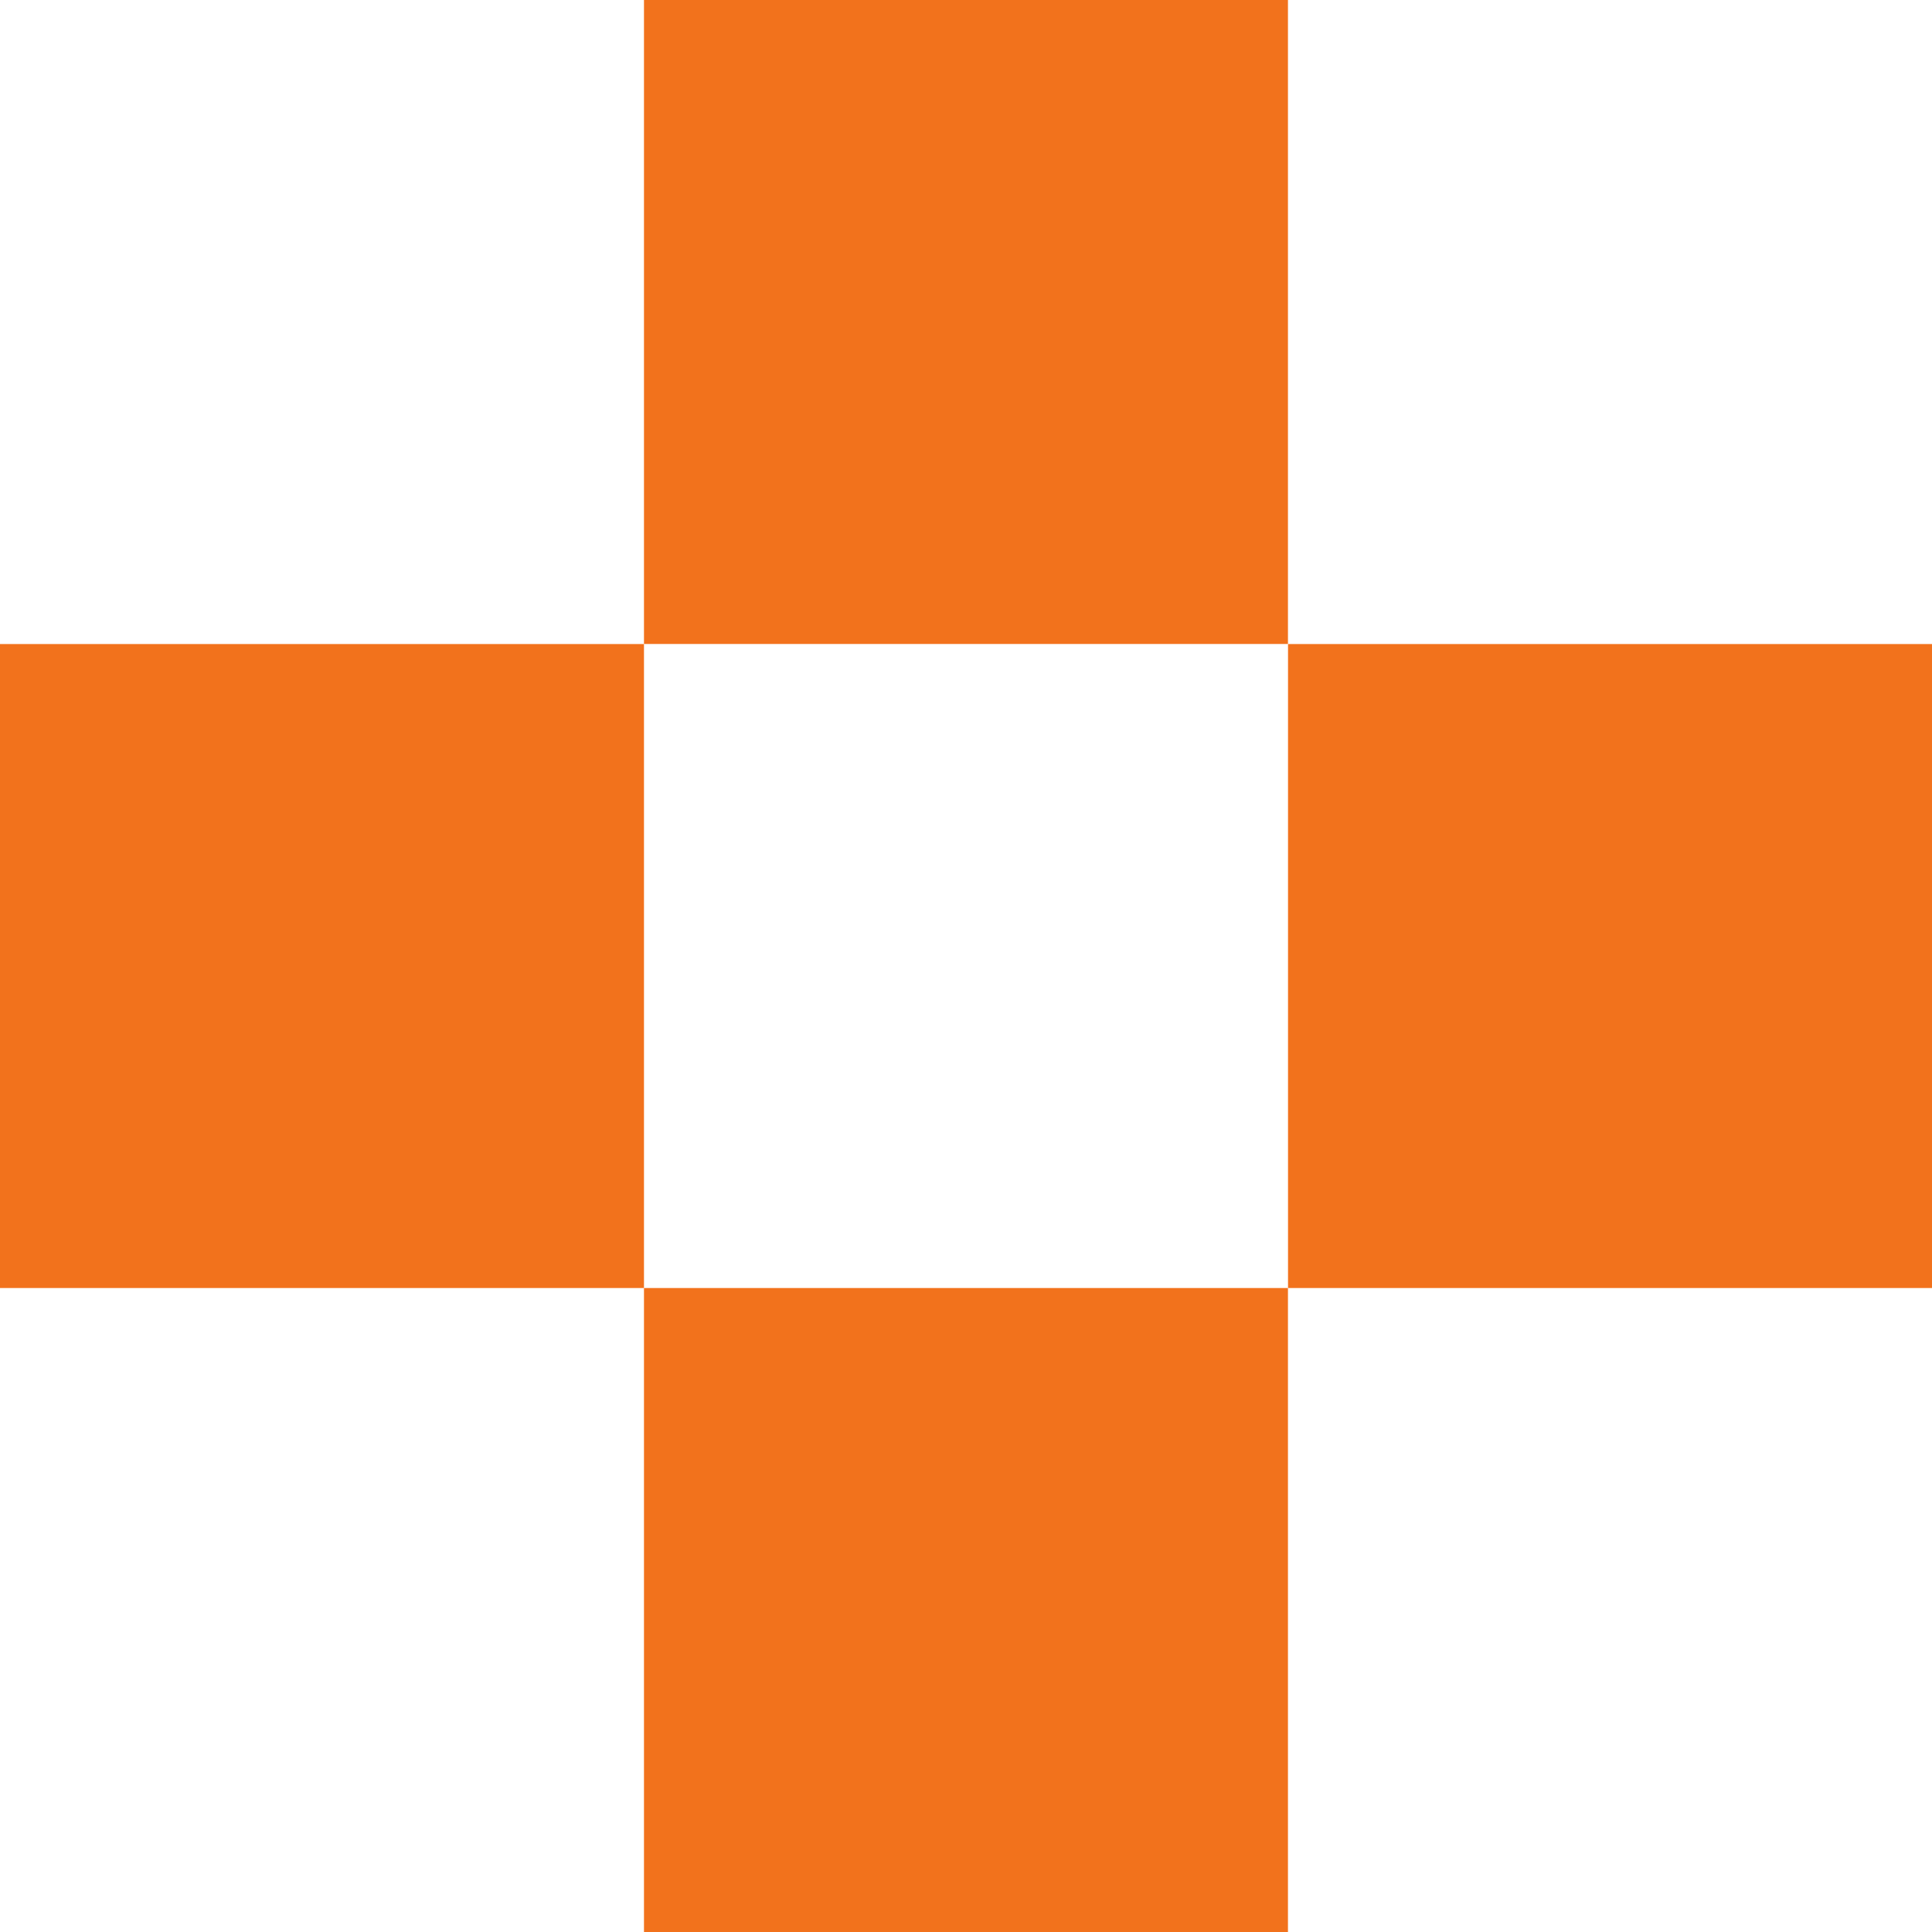
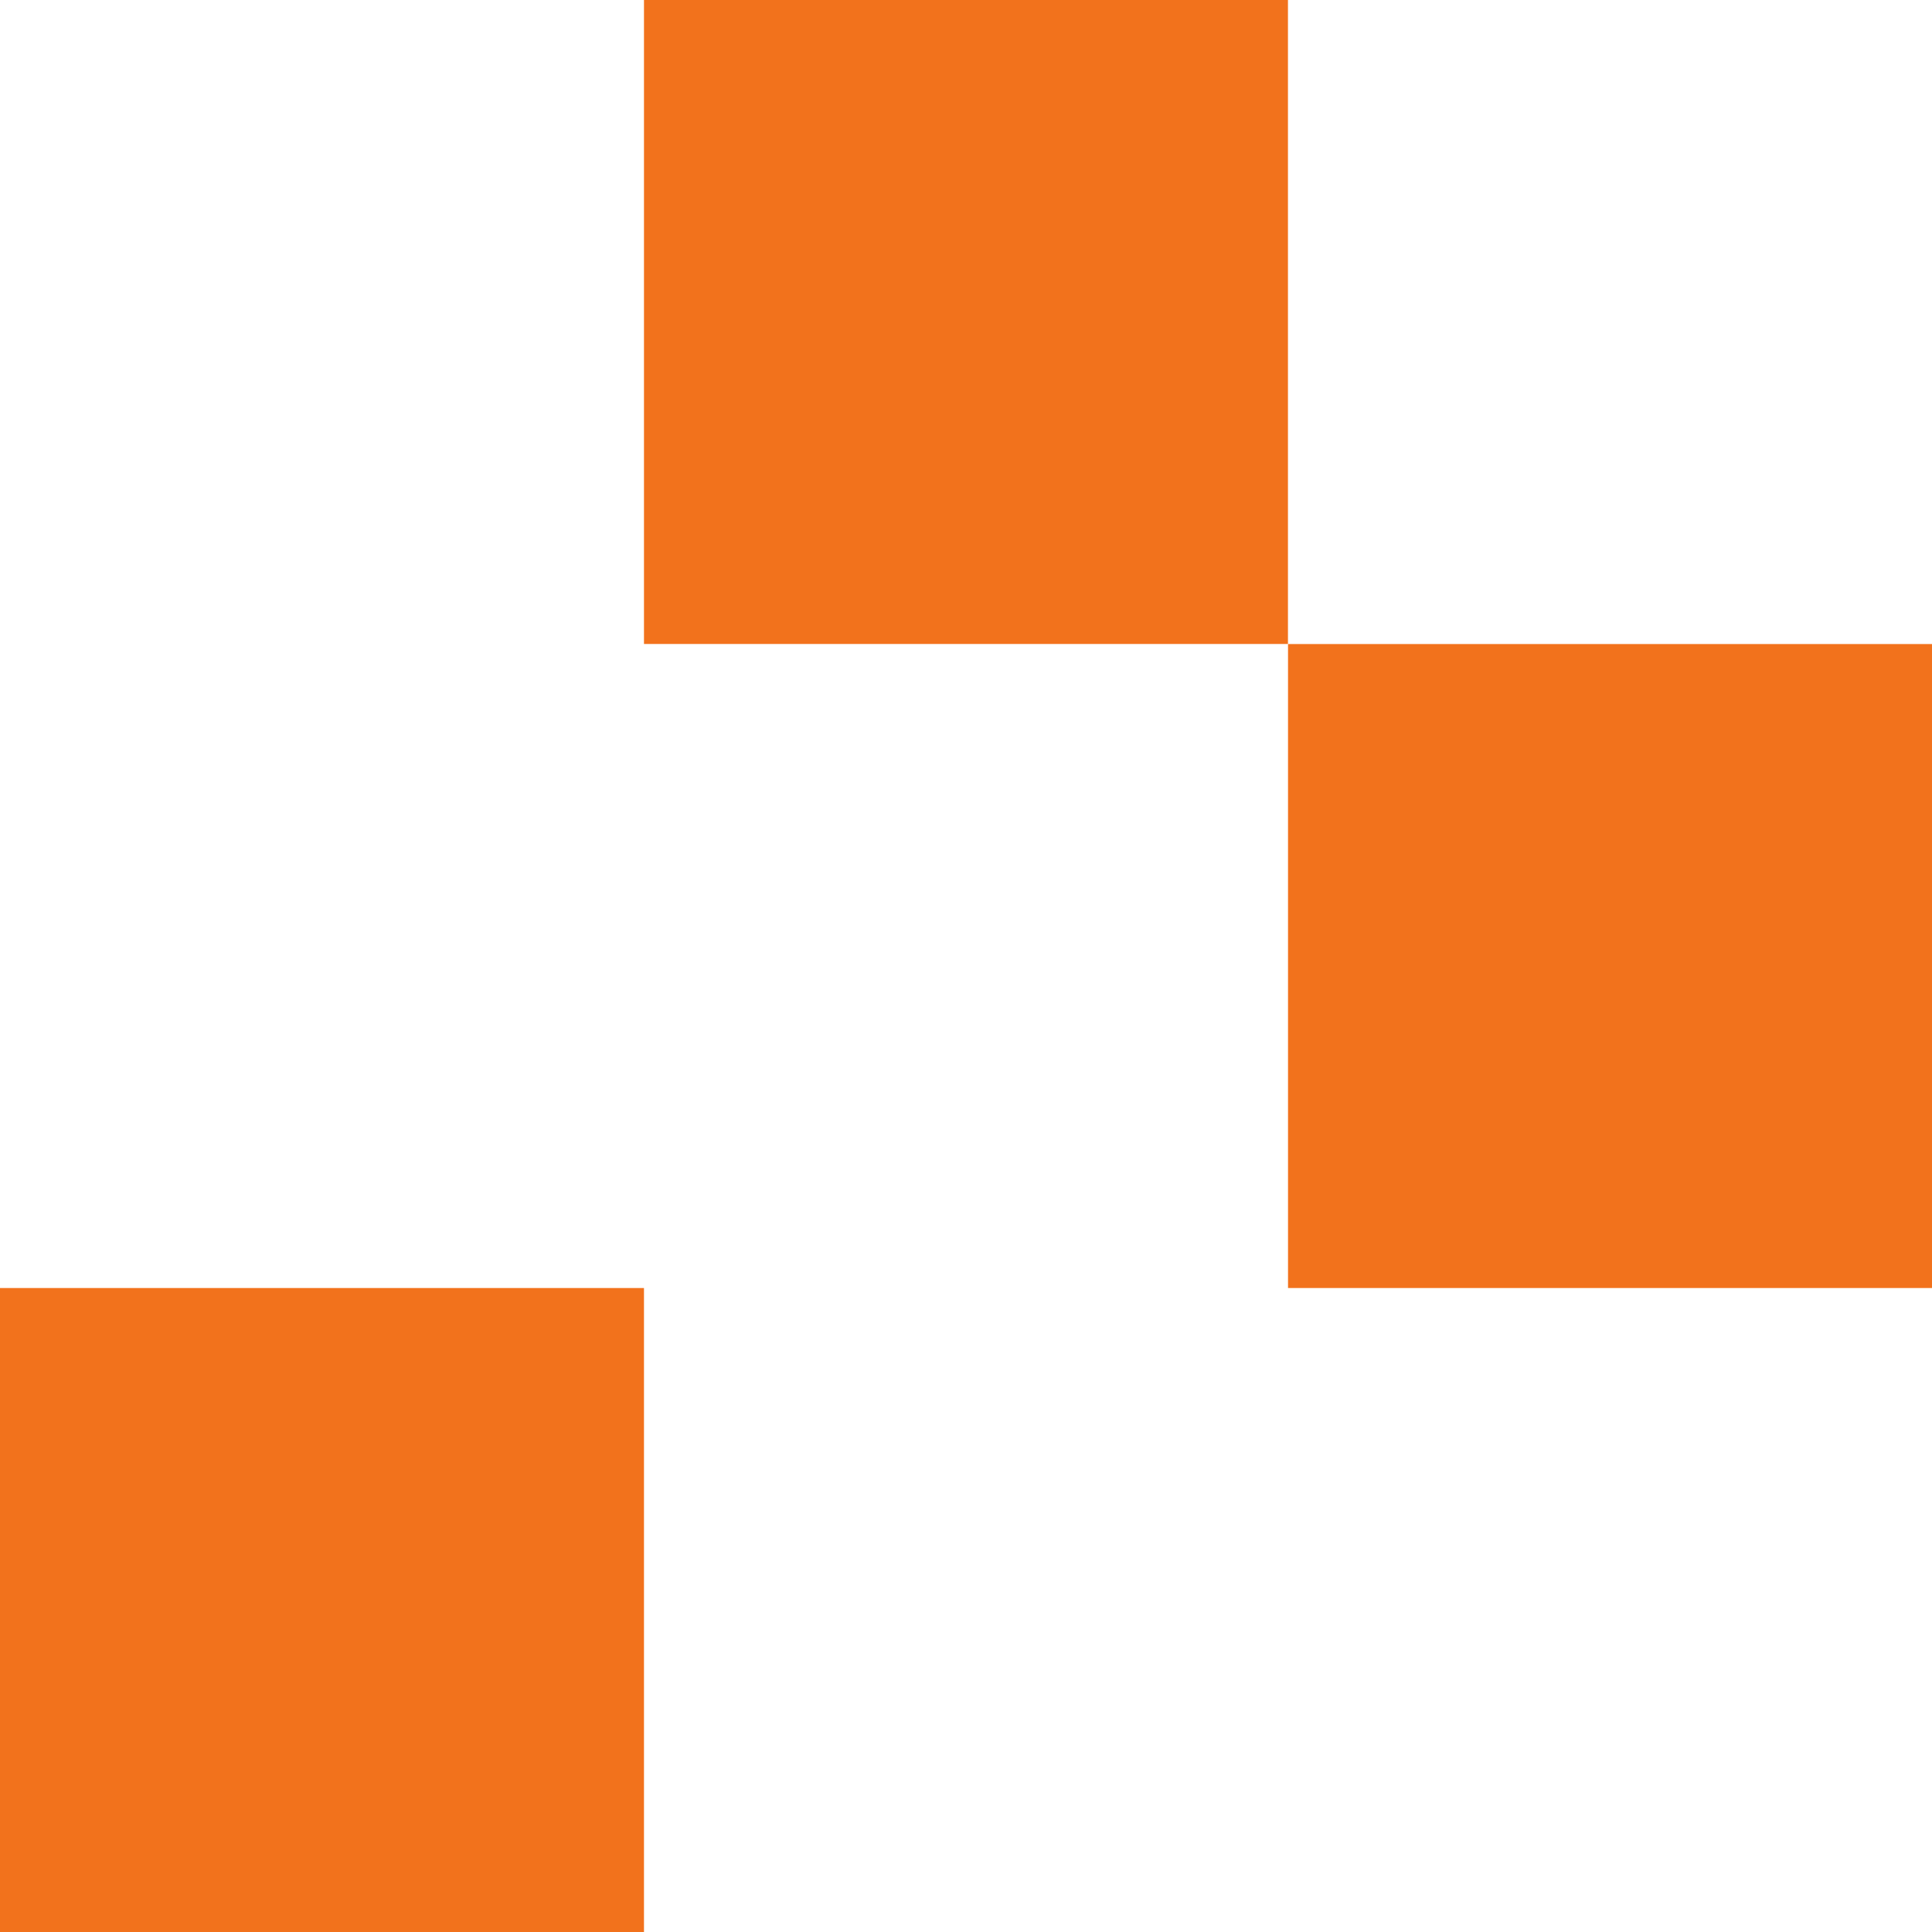
<svg xmlns="http://www.w3.org/2000/svg" fill="none" version="1.1" viewBox="0 0 28 28">
  <g fill="#F2721C">
-     <path d="m9.333 28h9.333v-9.333h-9.333v9.333z" />
+     <path d="m9.333 28v-9.333h-9.333v9.333z" />
    <path d="m18.667 18.667h9.333v-9.333h-9.333v9.333z" />
-     <path d="m-2.0027e-5 18.667h9.333v-9.333h-9.333v9.333z" />
    <path d="m9.333 9.333h9.333v-9.333h-9.333v9.333z" />
  </g>
</svg>